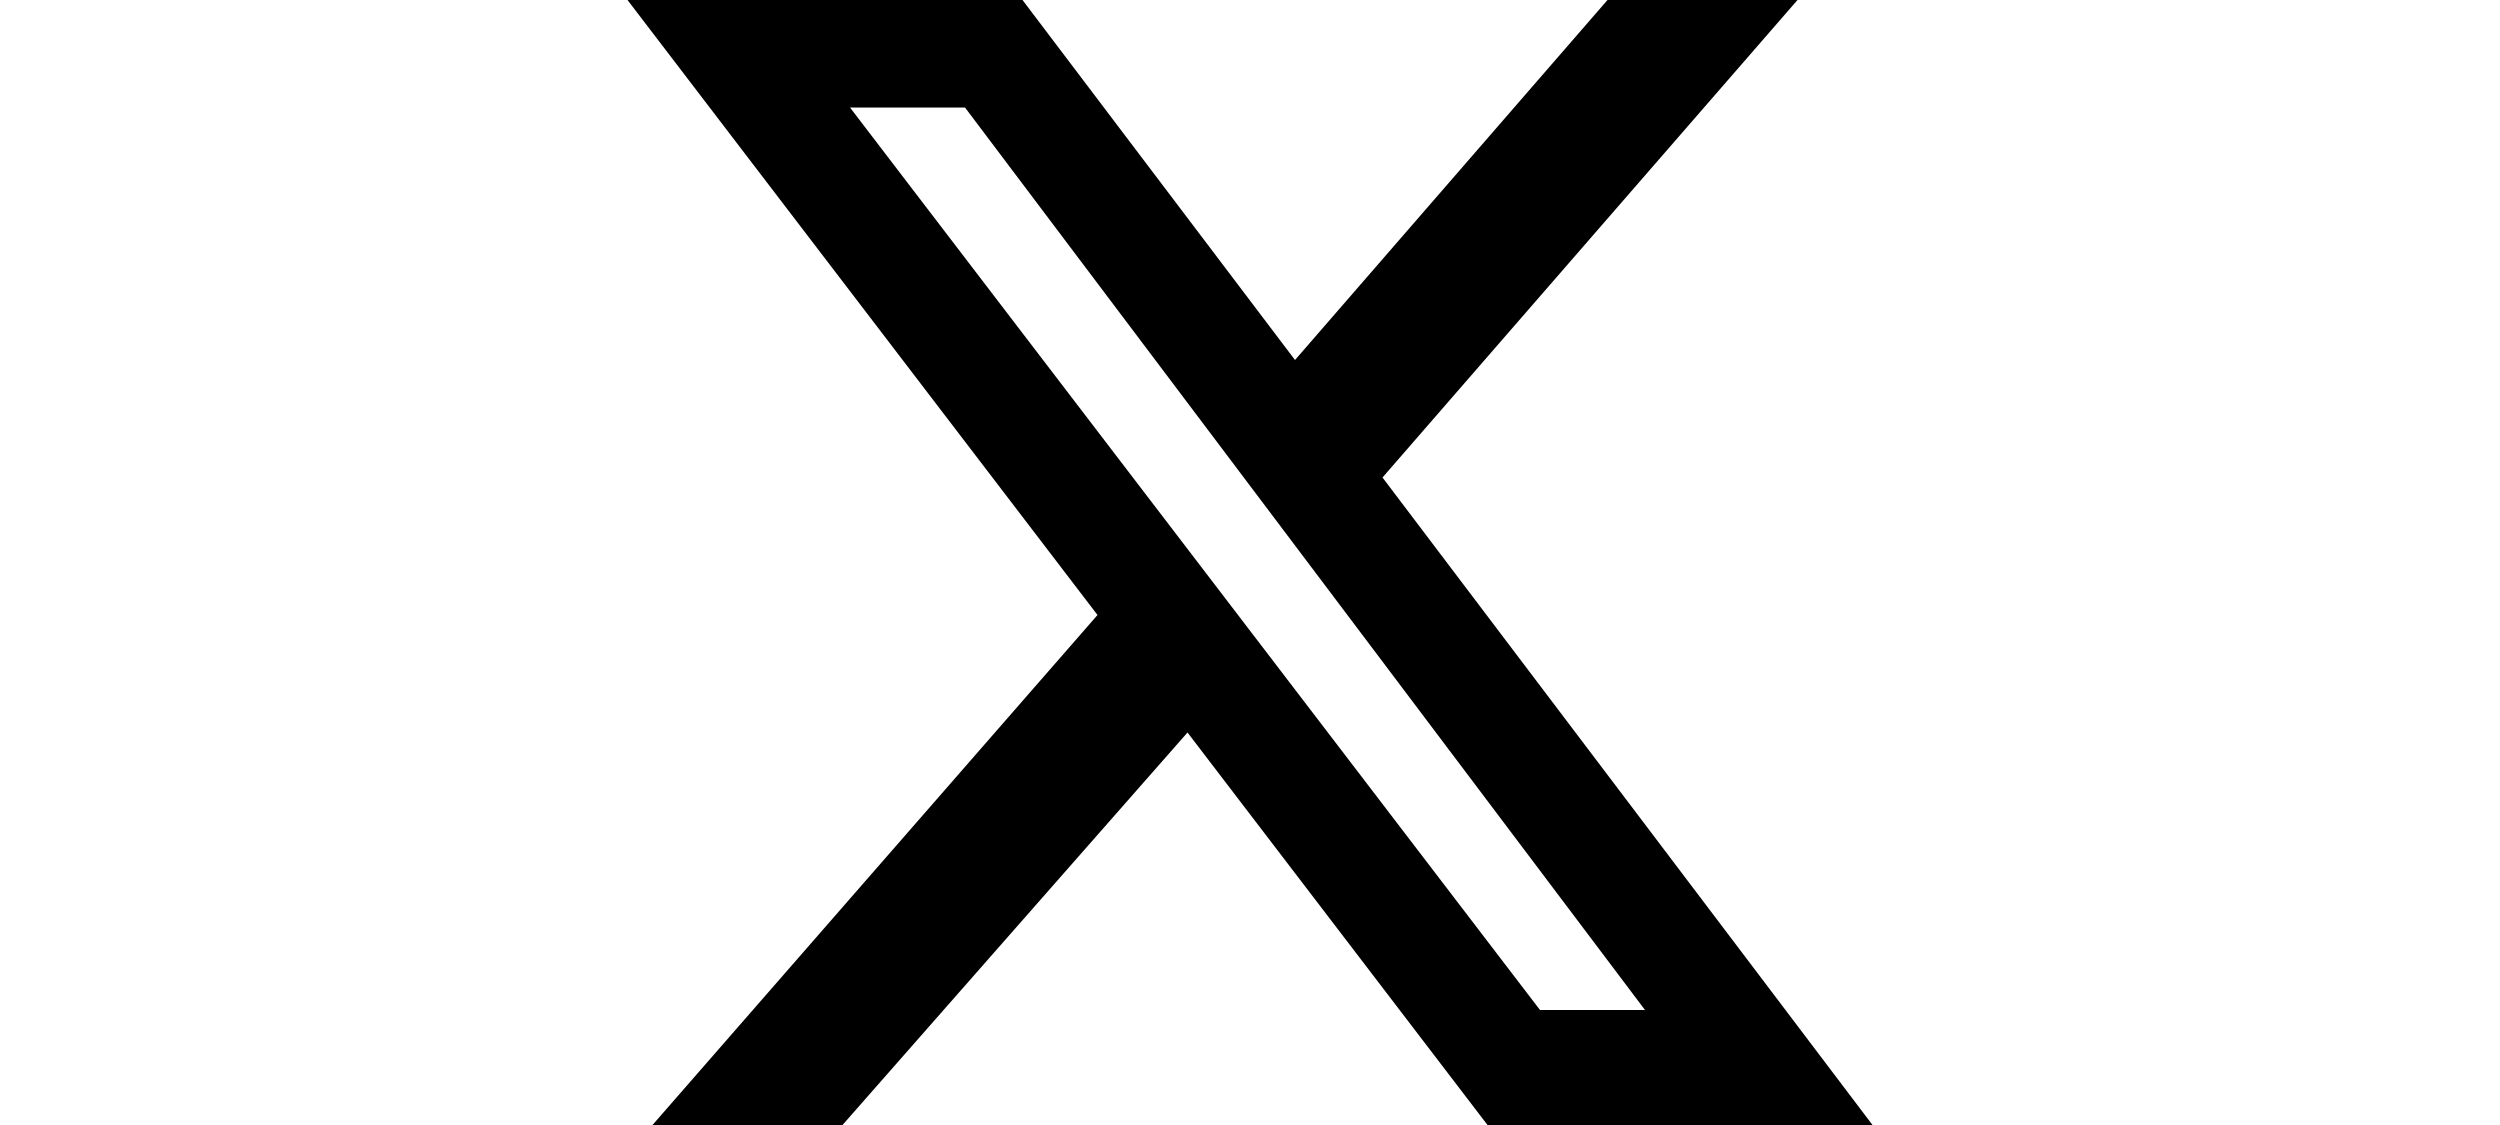
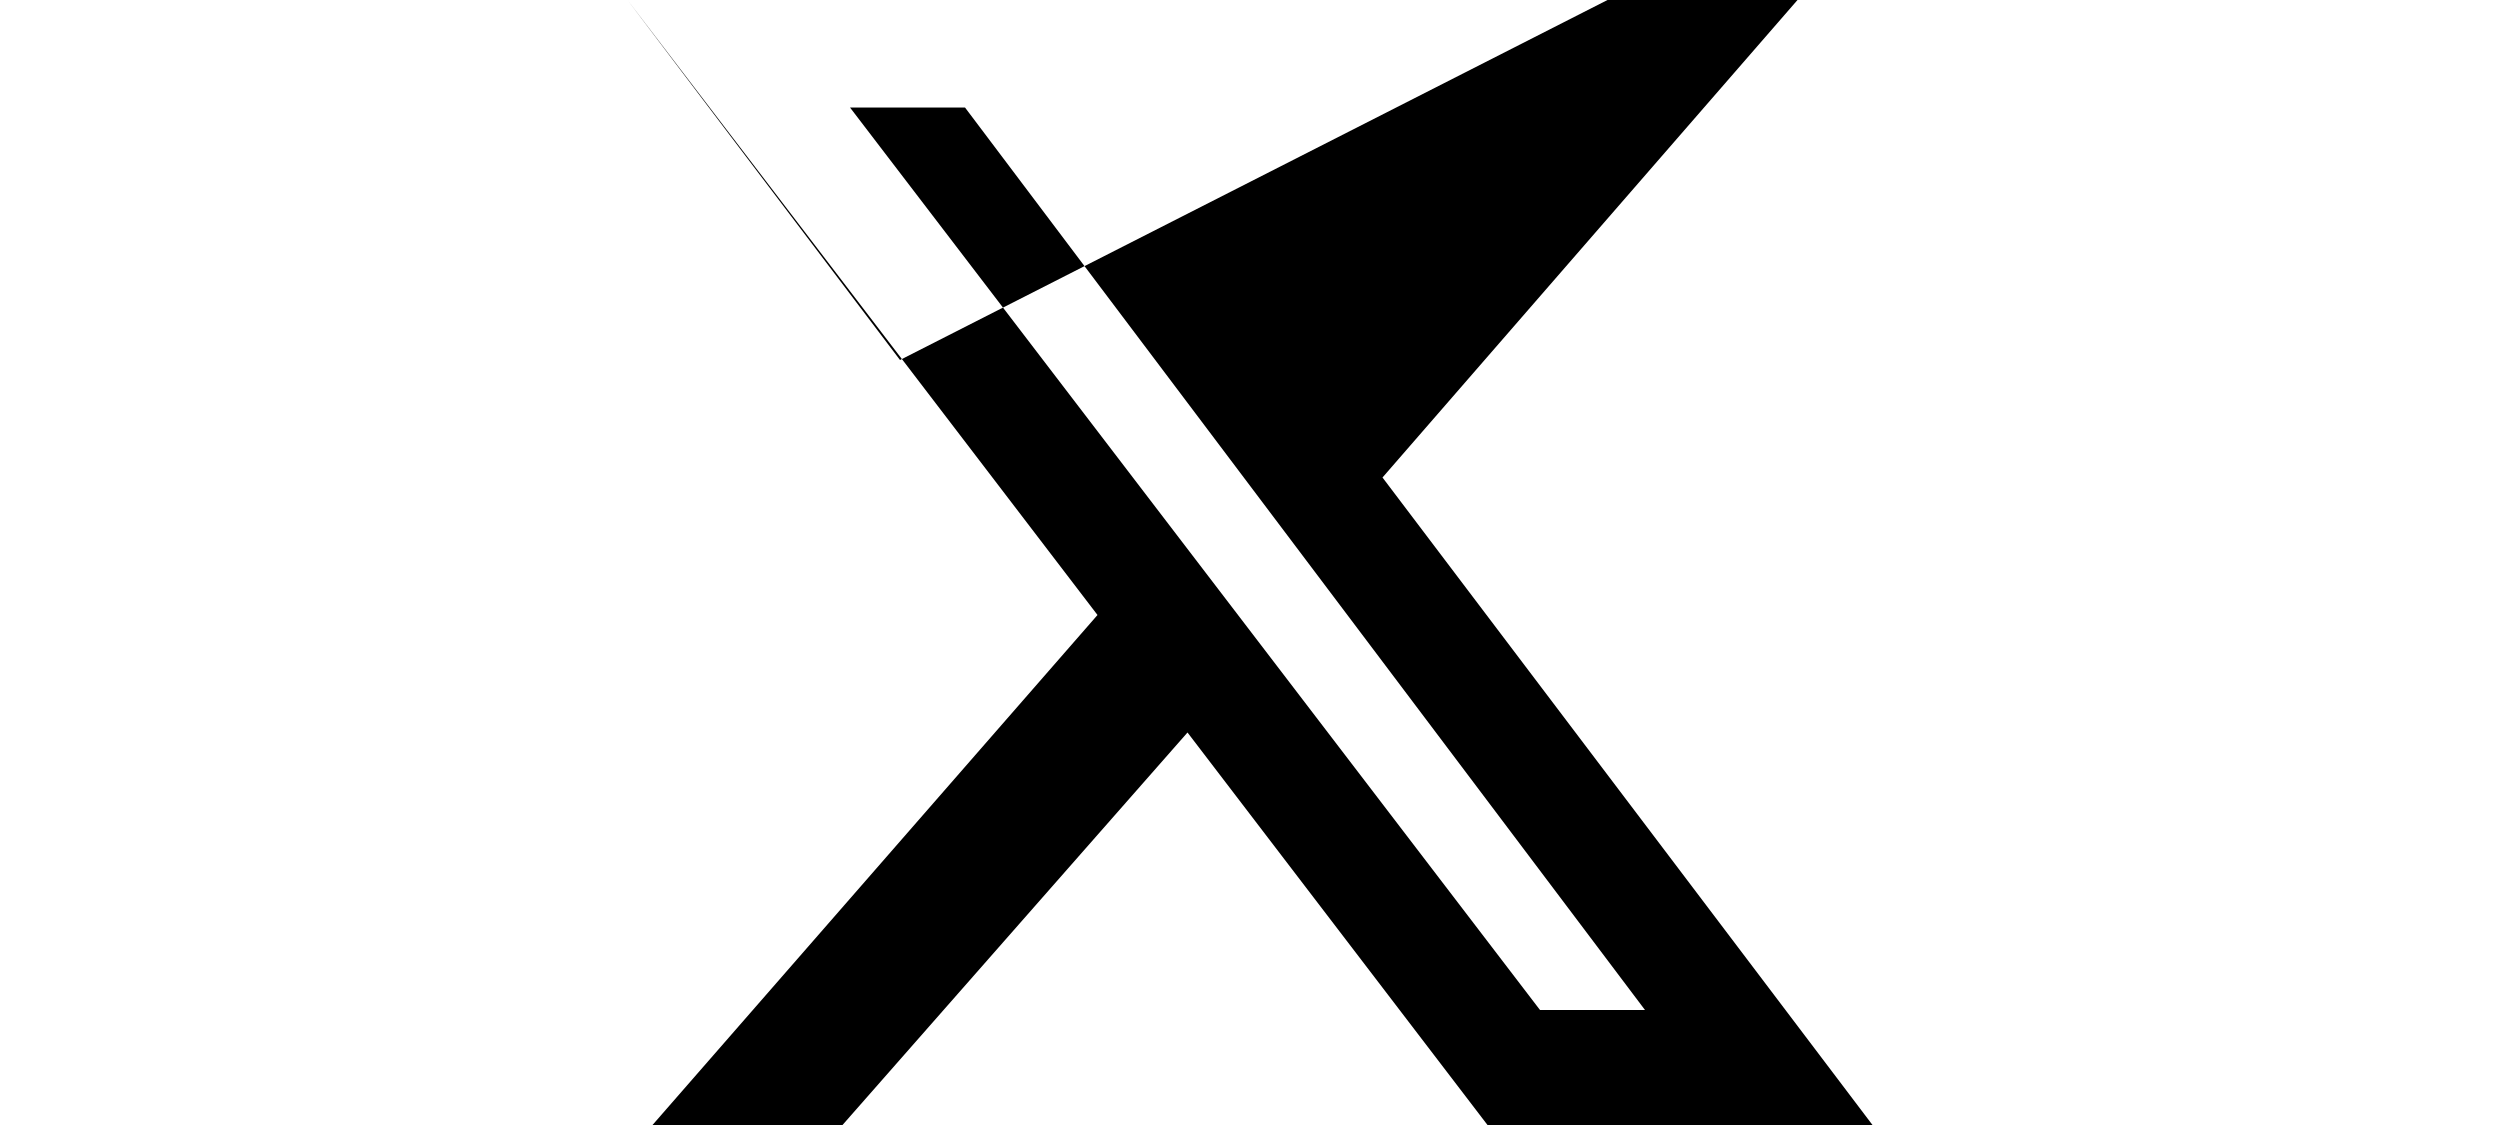
<svg xmlns="http://www.w3.org/2000/svg" viewBox="0 0 49.8 45" width="100" height="45">
  <g>
-     <path d="M39.2,0h7.6L30.2,19.1L49.8,45H34.4l-12-15.7L8.6,45H1l17.8-20.4L0,0h15.8l10.9,14.4L39.2,0z M36.5,40.4h4.2L13.5,4.3H8.9       L36.5,40.4z" fill="#000" />
+     <path d="M39.2,0h7.6L30.2,19.1L49.8,45H34.4l-12-15.7L8.6,45H1l17.8-20.4L0,0l10.9,14.4L39.2,0z M36.5,40.4h4.2L13.5,4.3H8.9       L36.5,40.4z" fill="#000" />
  </g>
</svg>